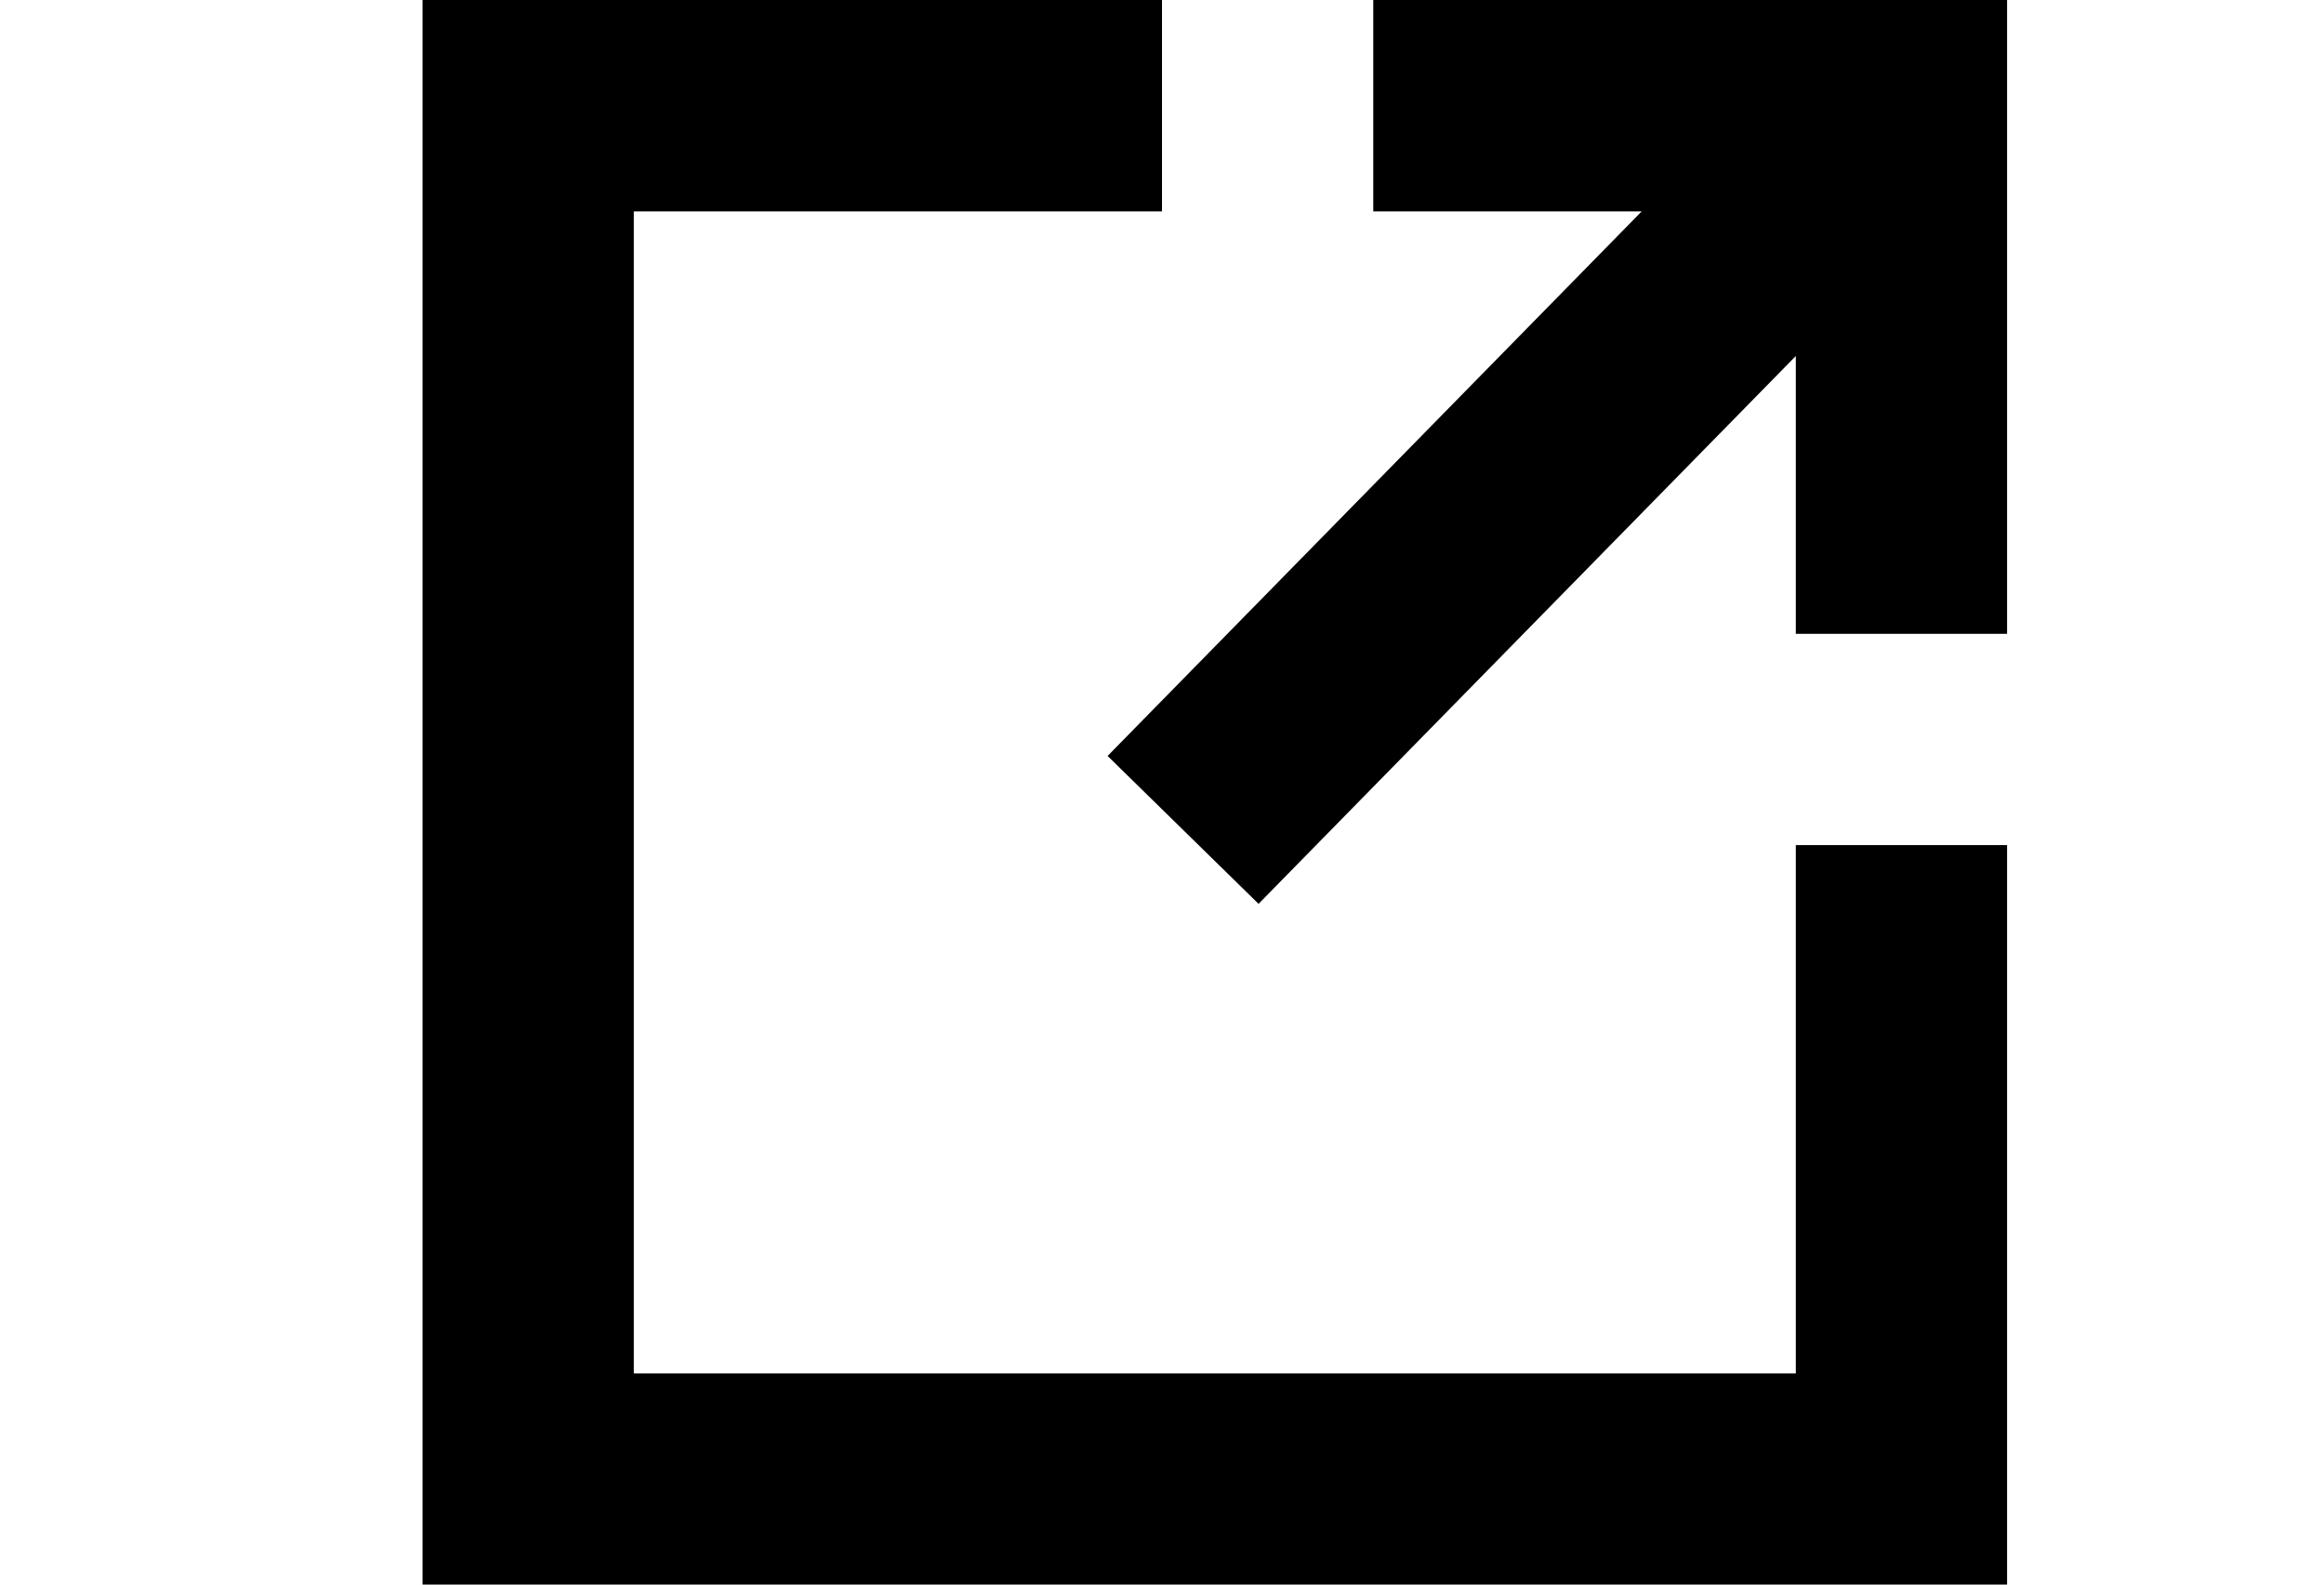
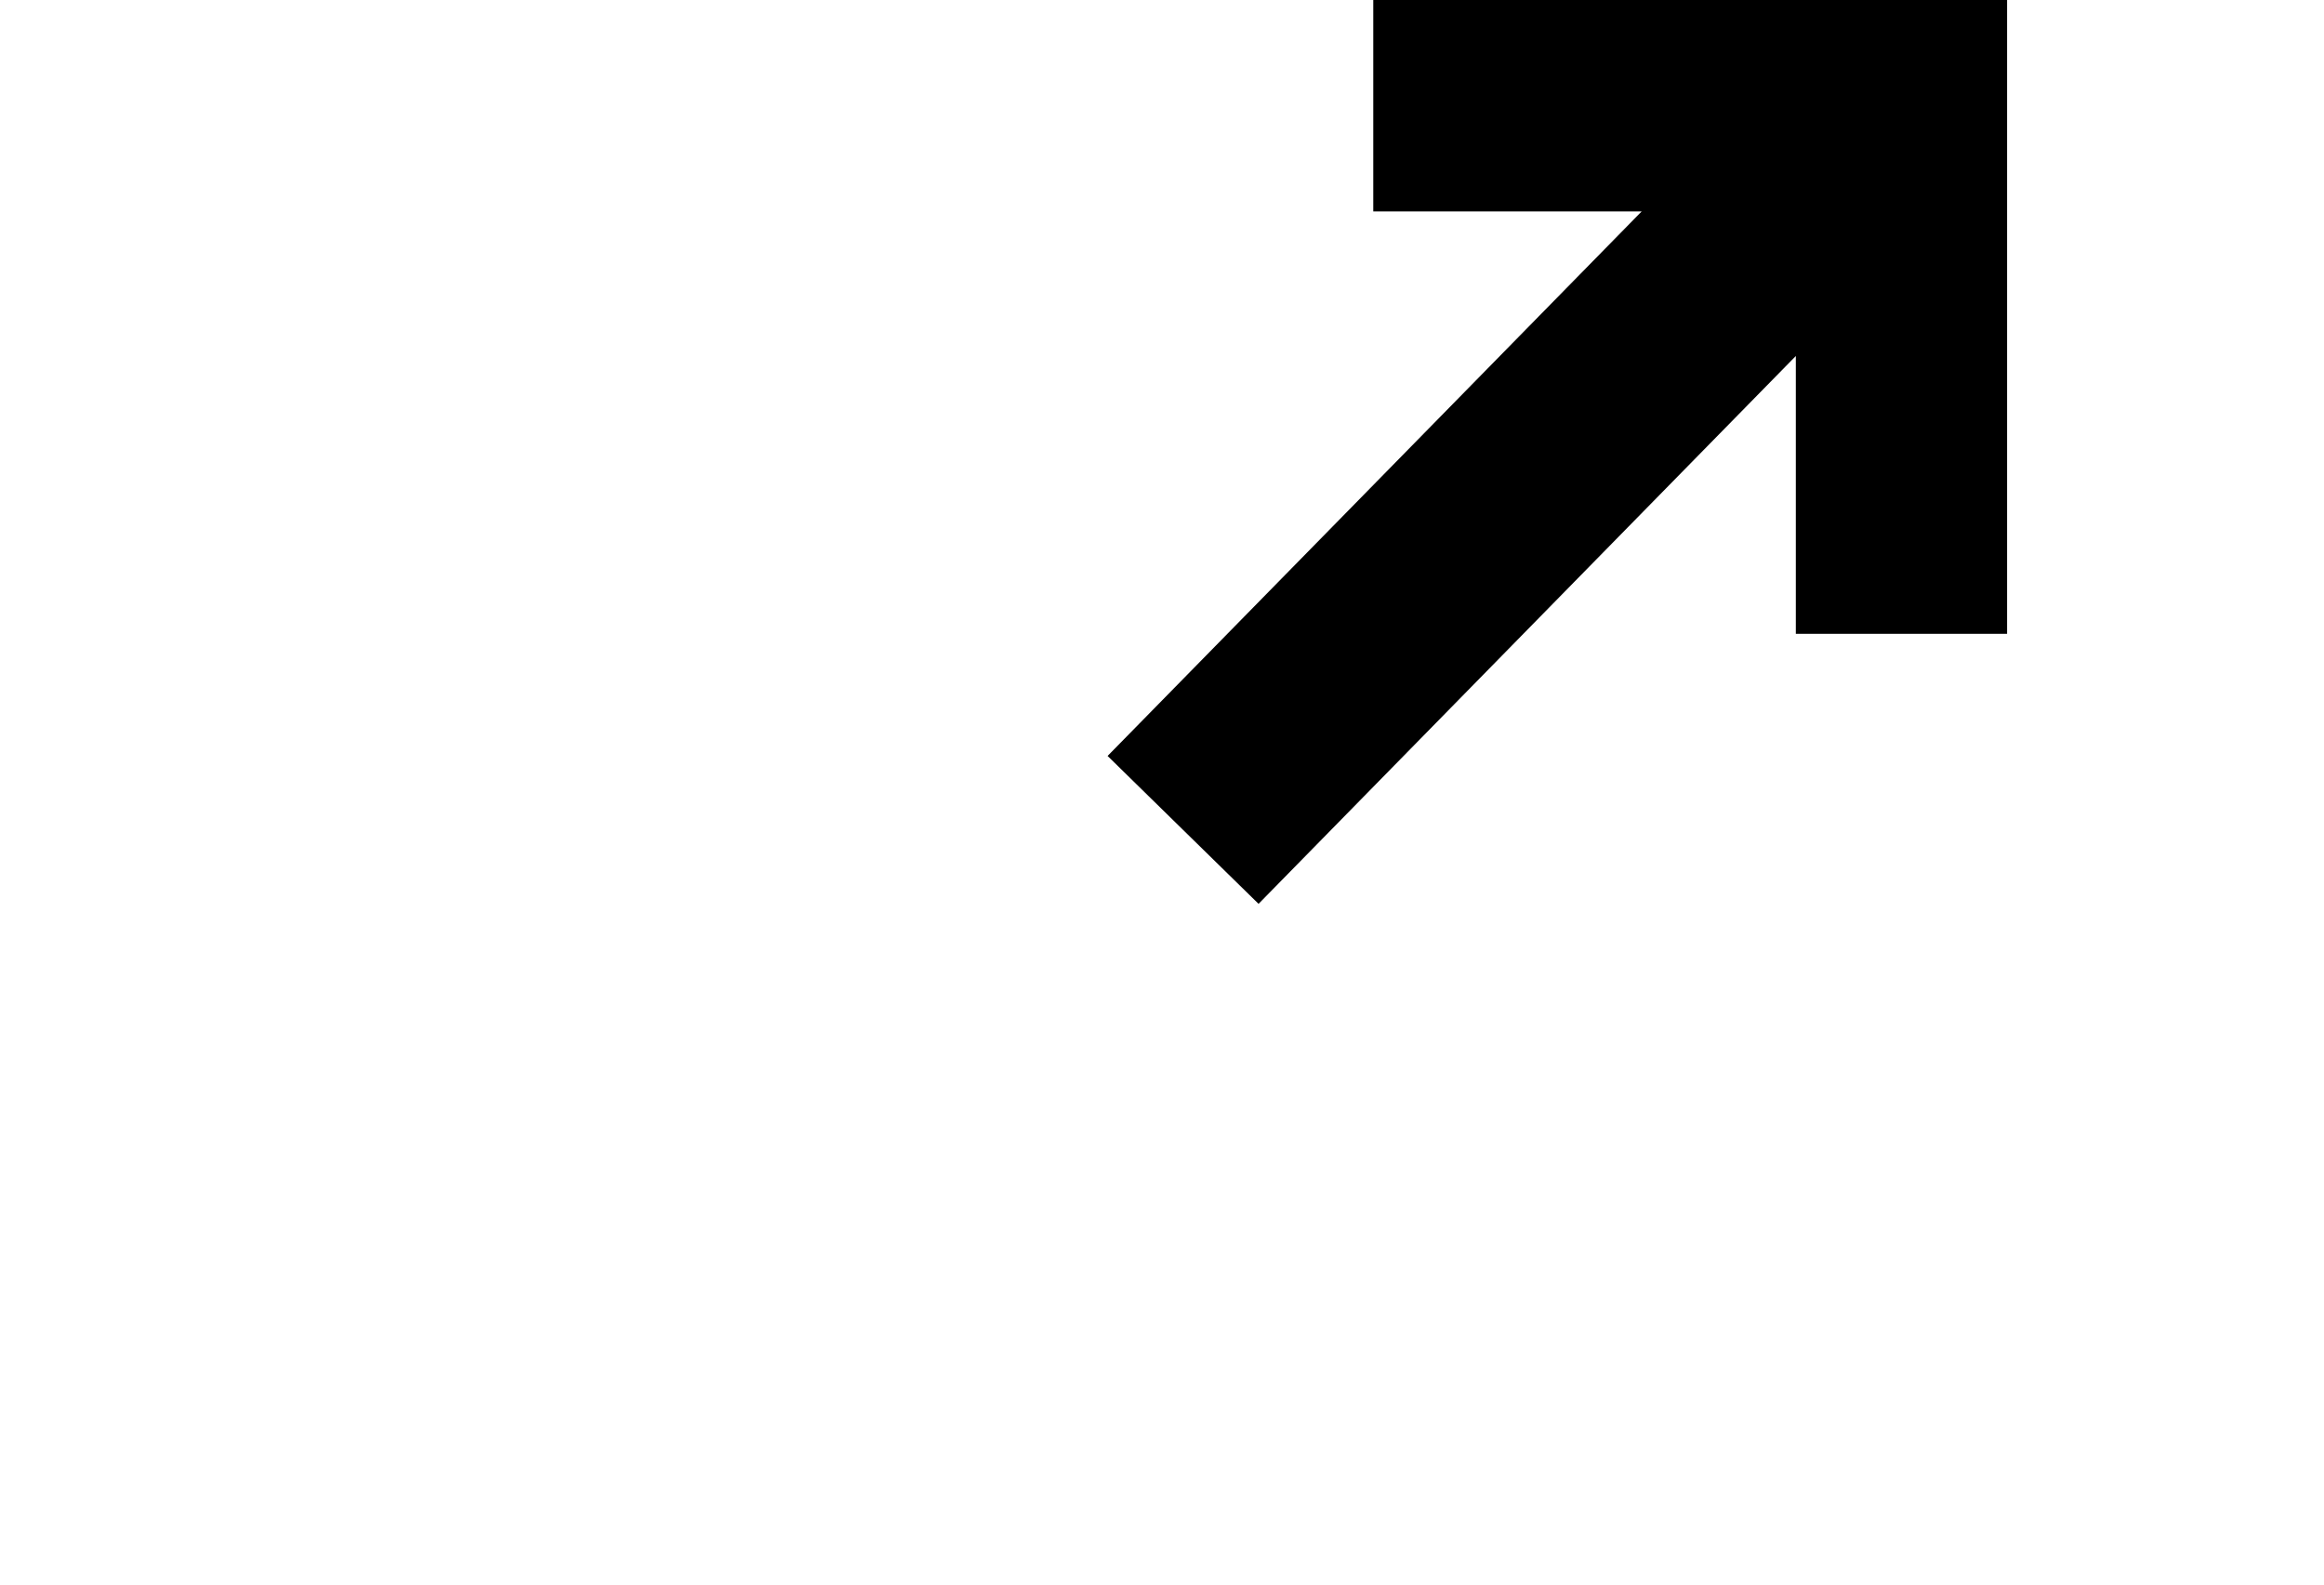
<svg xmlns="http://www.w3.org/2000/svg" width="22px" height="15px" viewBox="0 0 22 15" version="1.1">
  <title>Link</title>
  <desc>Created with Sketch.</desc>
  <g id="Link" stroke="none" stroke-width="1" fill="none" fill-rule="evenodd">
    <g id="编组" transform="translate(4, 0)" fill="#000000">
-       <polygon id="Fill-1" points="0 -0 0 15 15 15 15 8 13 8 13 13.001 2 13.001 2 2.001 7 2.001 7 -0" />
      <polygon id="Fill-2" points="9 -0 9 2.001 11.541 2.001 6.485 7.156 7.914 8.556 13 3.37 13 6 15 6 15 -0" />
    </g>
  </g>
</svg>